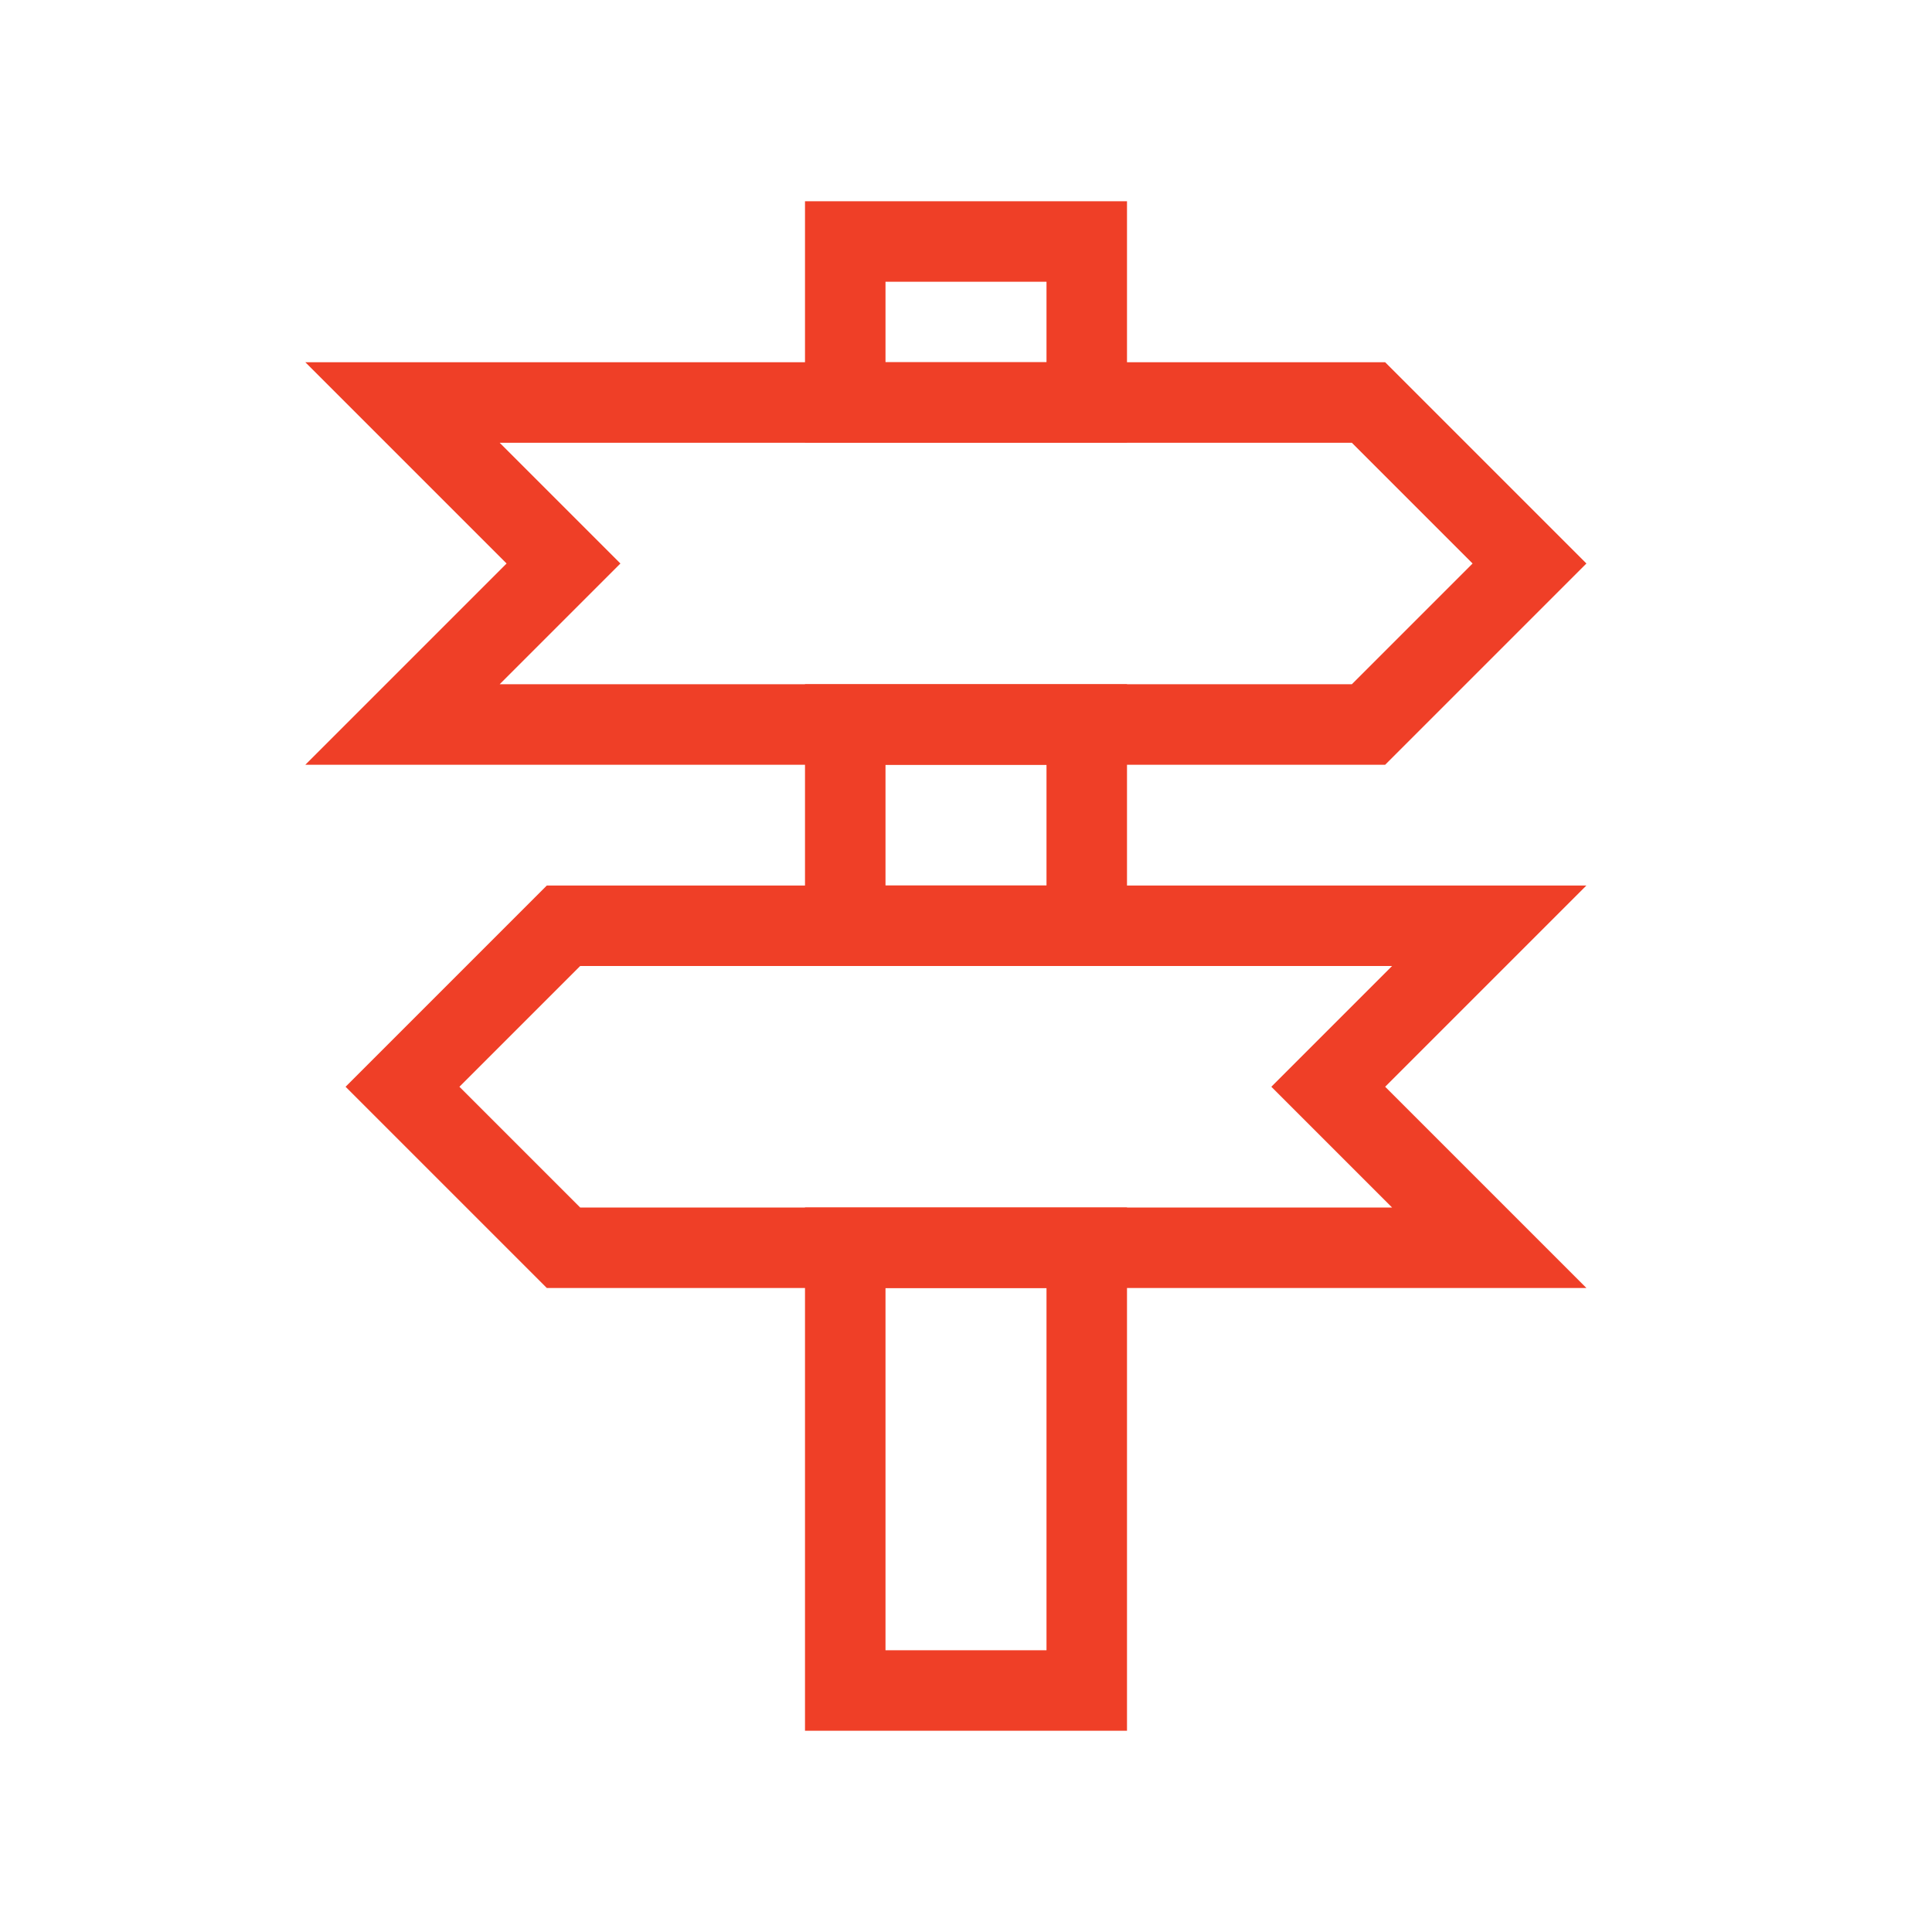
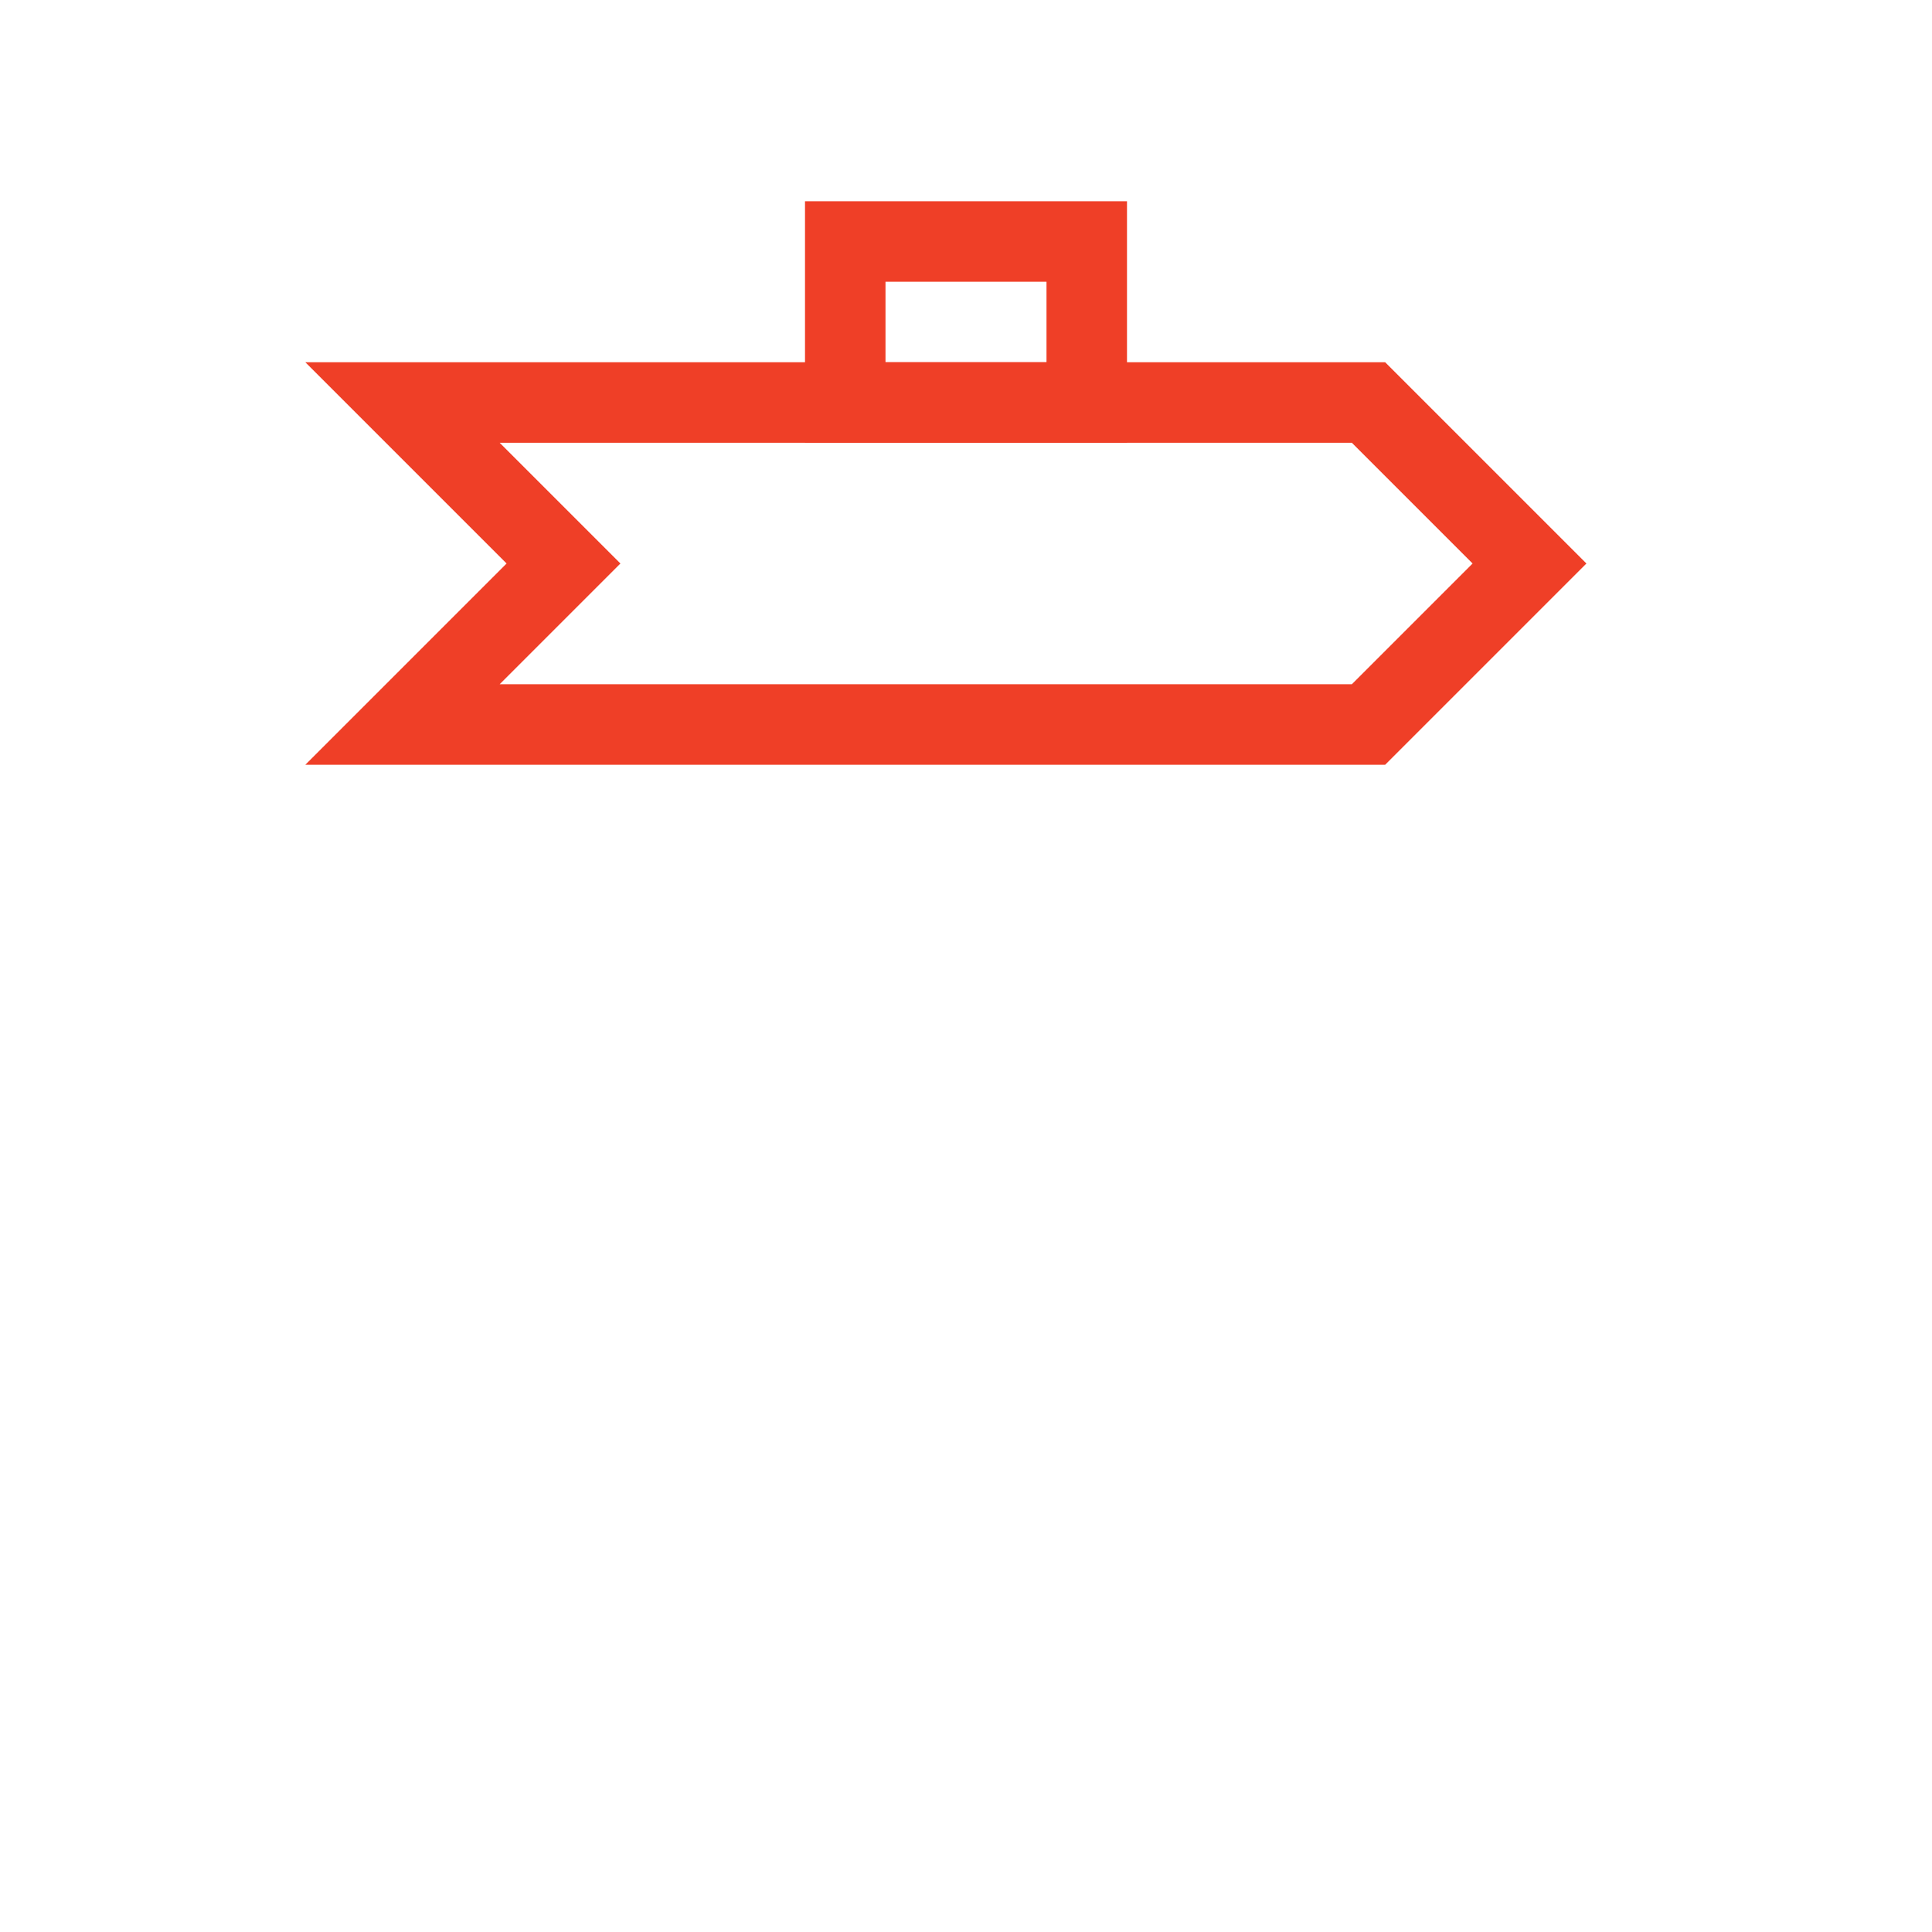
<svg xmlns="http://www.w3.org/2000/svg" version="1.1" x="0px" y="0px" viewBox="0 0 48 48" style="enable-background:new 0 0 48 48;" xml:space="preserve">
  <style type="text/css">
	.st0{display:none;}
	.st1{display:inline;}
	.st2{fill:#CB2FD3;}
	.st3{fill:none;stroke:#EF3F27;stroke-width:2;stroke-linecap:round;stroke-linejoin:round;stroke-miterlimit:10;}
	.st4{fill:none;stroke:#000000;stroke-width:2;stroke-linecap:round;stroke-linejoin:round;stroke-miterlimit:10;}
	.st5{fill:none;stroke:#000000;stroke-width:2;stroke-linecap:square;stroke-linejoin:round;stroke-miterlimit:10;}
	.st6{fill:none;stroke:#000000;stroke-width:2;stroke-miterlimit:10;}
	.st7{fill:none;stroke:#000000;stroke-width:2;stroke-linecap:round;stroke-miterlimit:10;}
	.st8{fill:none;stroke:#EF3F27;stroke-width:2;stroke-miterlimit:10;}
</style>
  <g id="pics" class="st0">
</g>
  <g id="bounds" class="st0">
</g>
  <g id="Layer_1">
</g>
  <g id="vector">
-     <rect x="21" y="18" class="st8" width="6" height="5" />
-     <rect x="21" y="31" class="st8" width="6" height="11" />
-     <polygon class="st8" points="14,31 10,27 14,23 37,23 33,27 37,31  " />
    <polygon class="st8" points="34,10 38,14 34,18 10,18 14,14 10,10  " />
    <rect x="21" y="6" class="st8" width="6" height="4" />
  </g>
</svg>